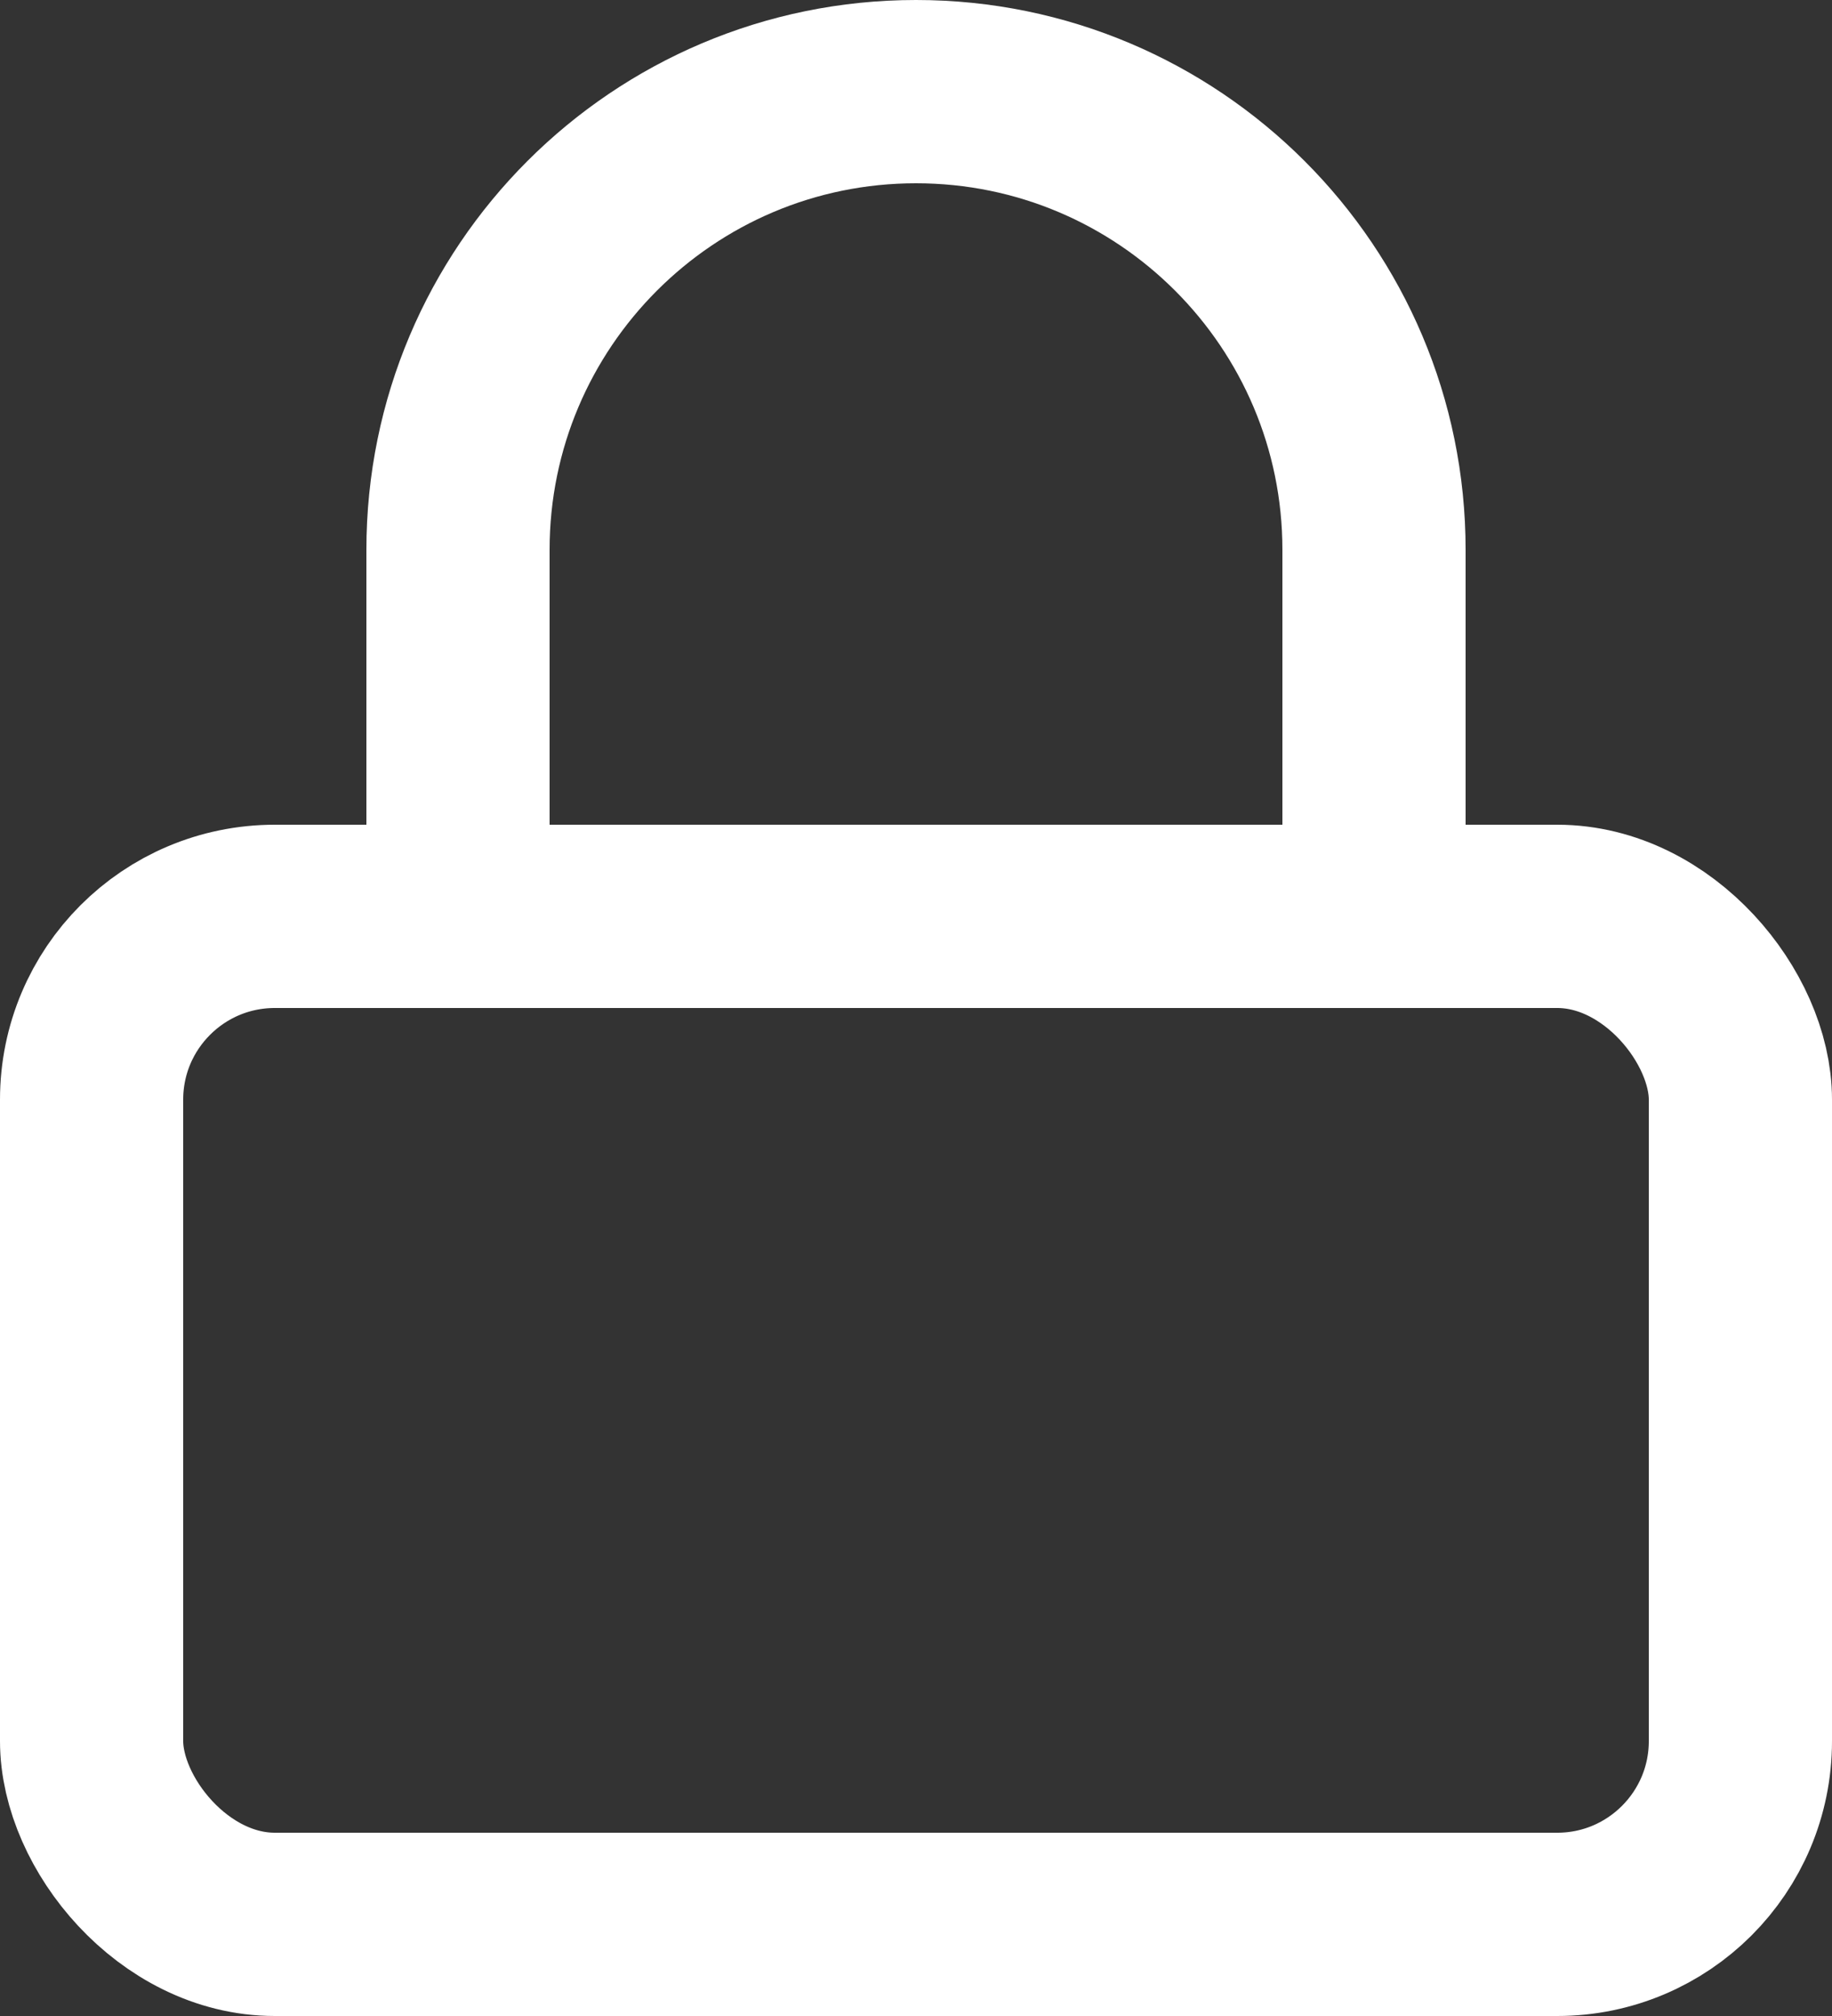
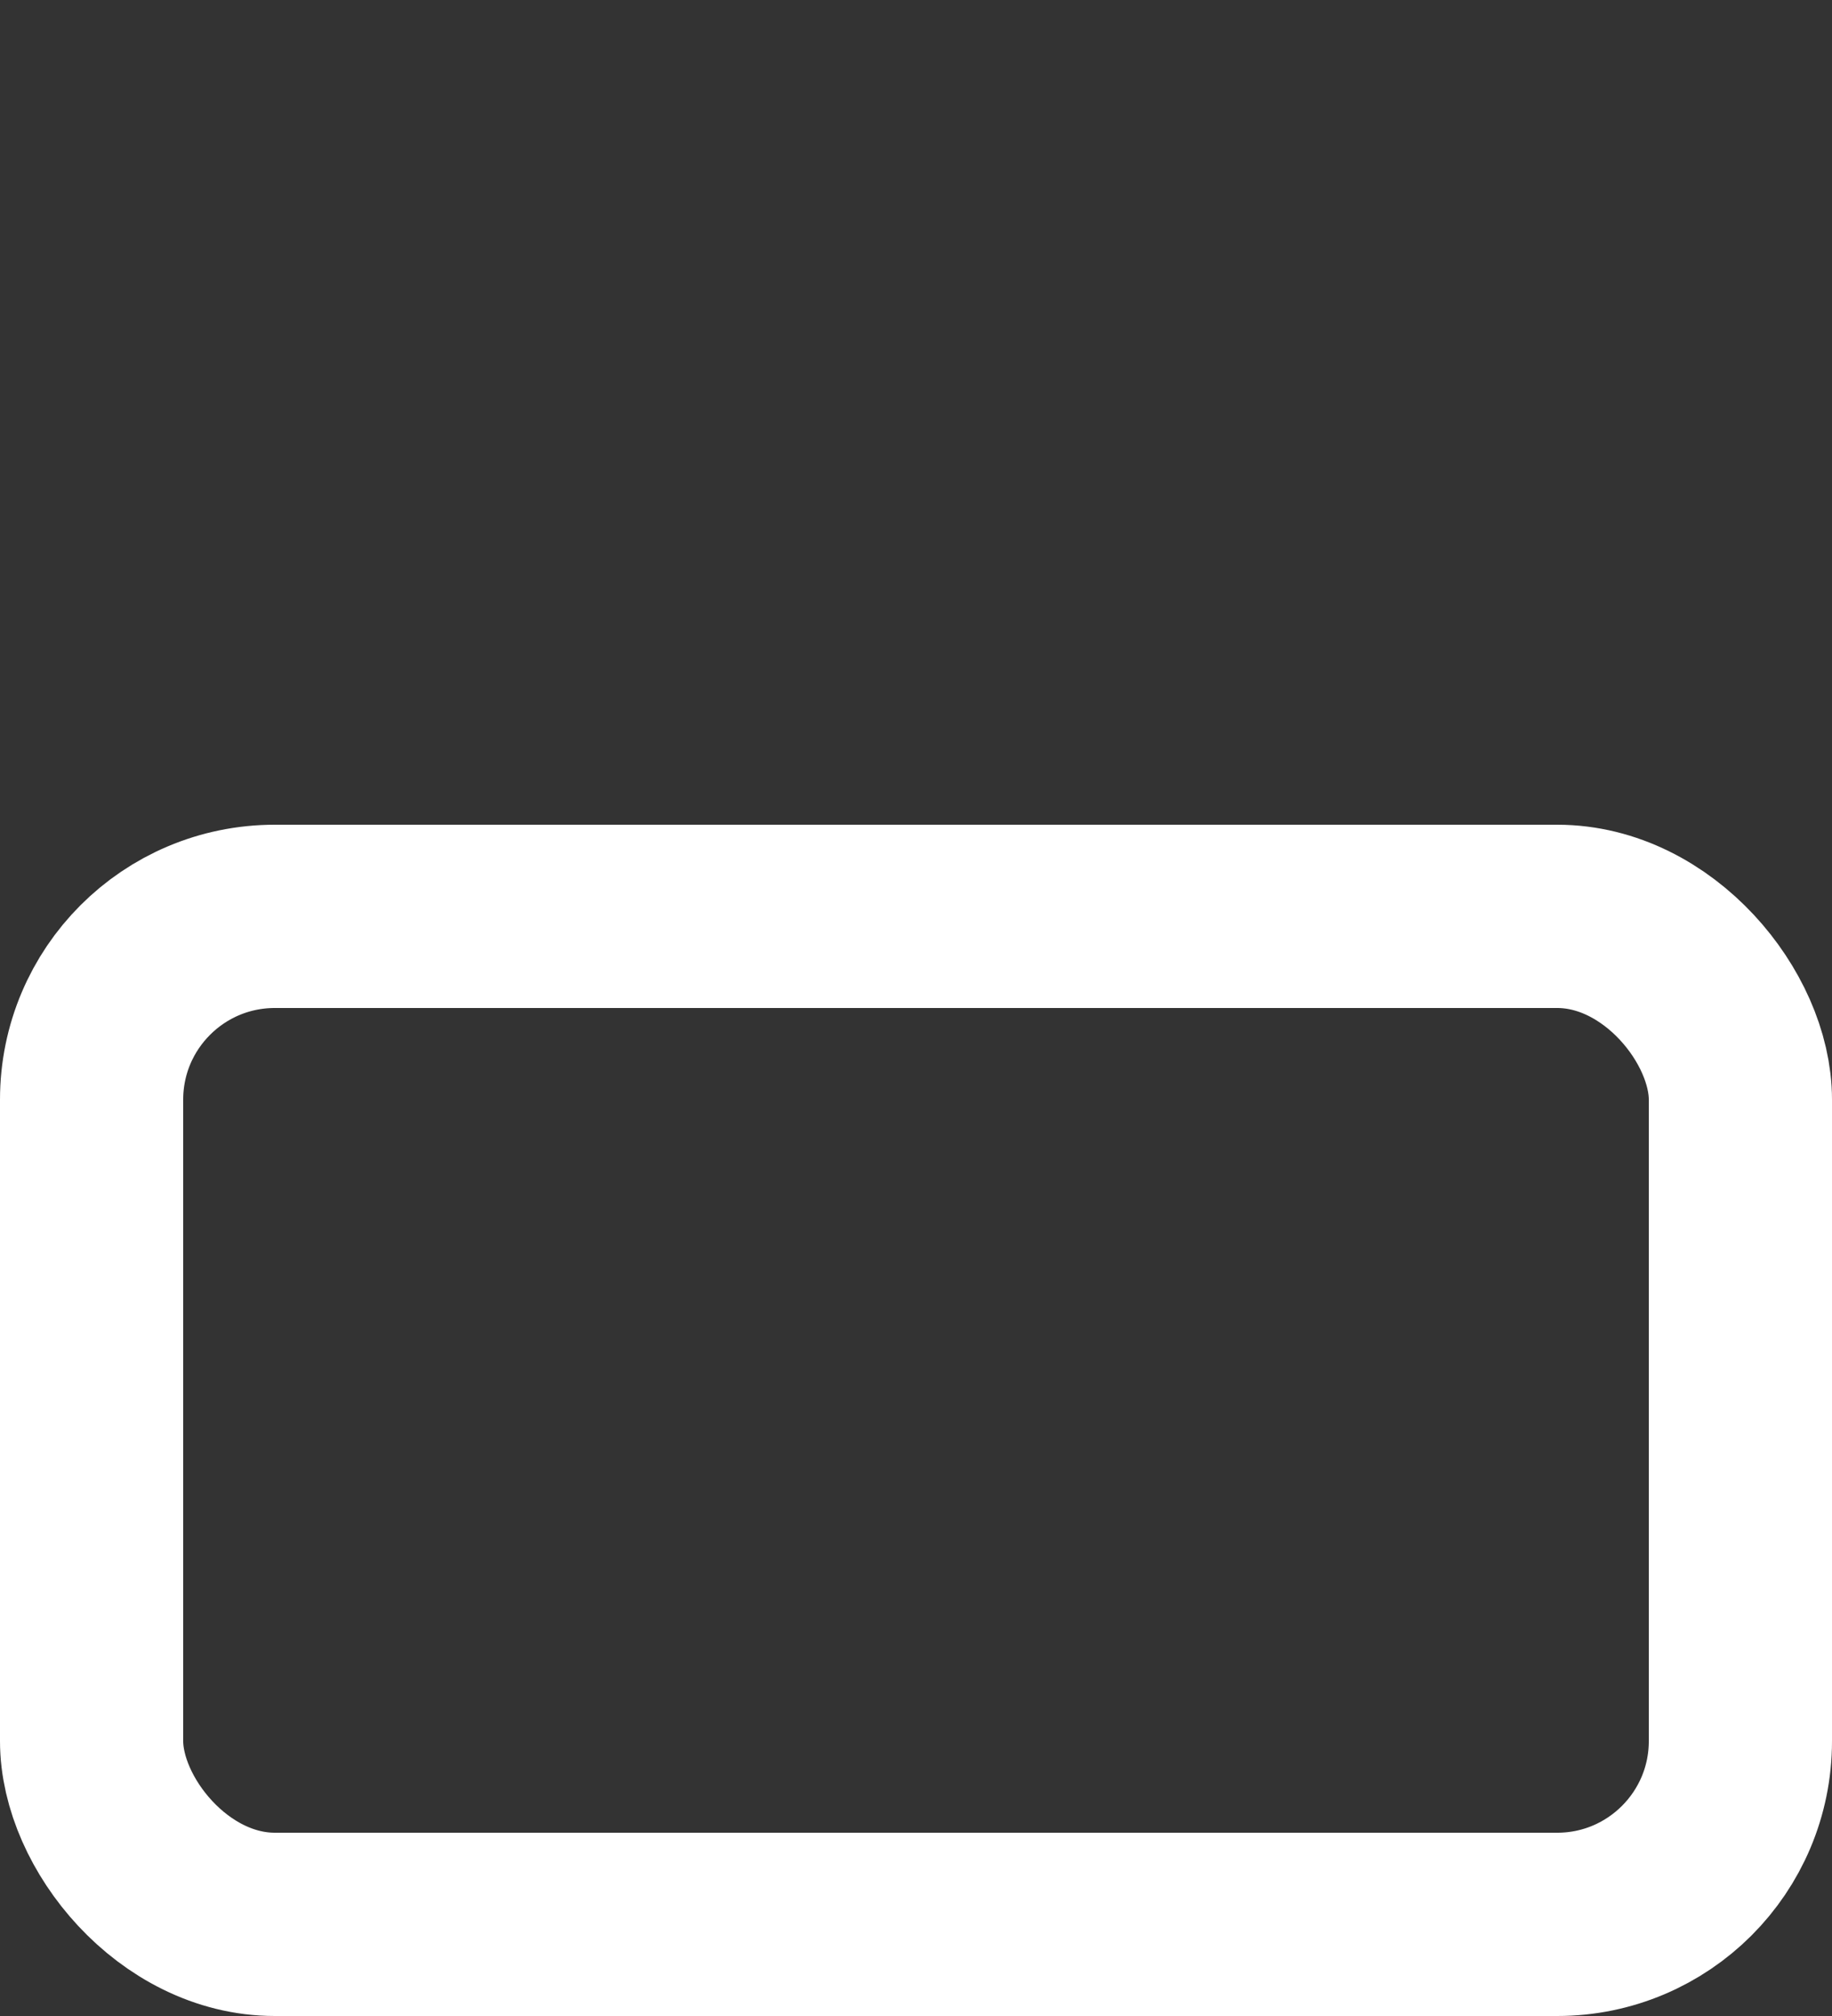
<svg xmlns="http://www.w3.org/2000/svg" width="20px" height="22px" viewBox="0 0 20 22" version="1.1">
  <rect x="0" y="0" width="20" height="22" fill="#333333" stroke="none" />
  <title>Group</title>
  <g id="Page-4" stroke="none" stroke-width="1" fill="none" fill-rule="evenodd" stroke-linecap="round" stroke-linejoin="round">
    <g id="Desktop-1" transform="translate(-782, -491)" stroke="#FFFFFF" stroke-width="2">
      <g id="Group" transform="translate(783, 492)">
        <rect id="Rectangle" x="0" y="9" width="18" height="11" rx="2" />
-         <path d="M4,9 L4,5 C4,2.239 6.239,0 9,0 C11.761,0 14,2.239 14,5 L14,9" id="Path" />
      </g>
    </g>
  </g>
</svg>